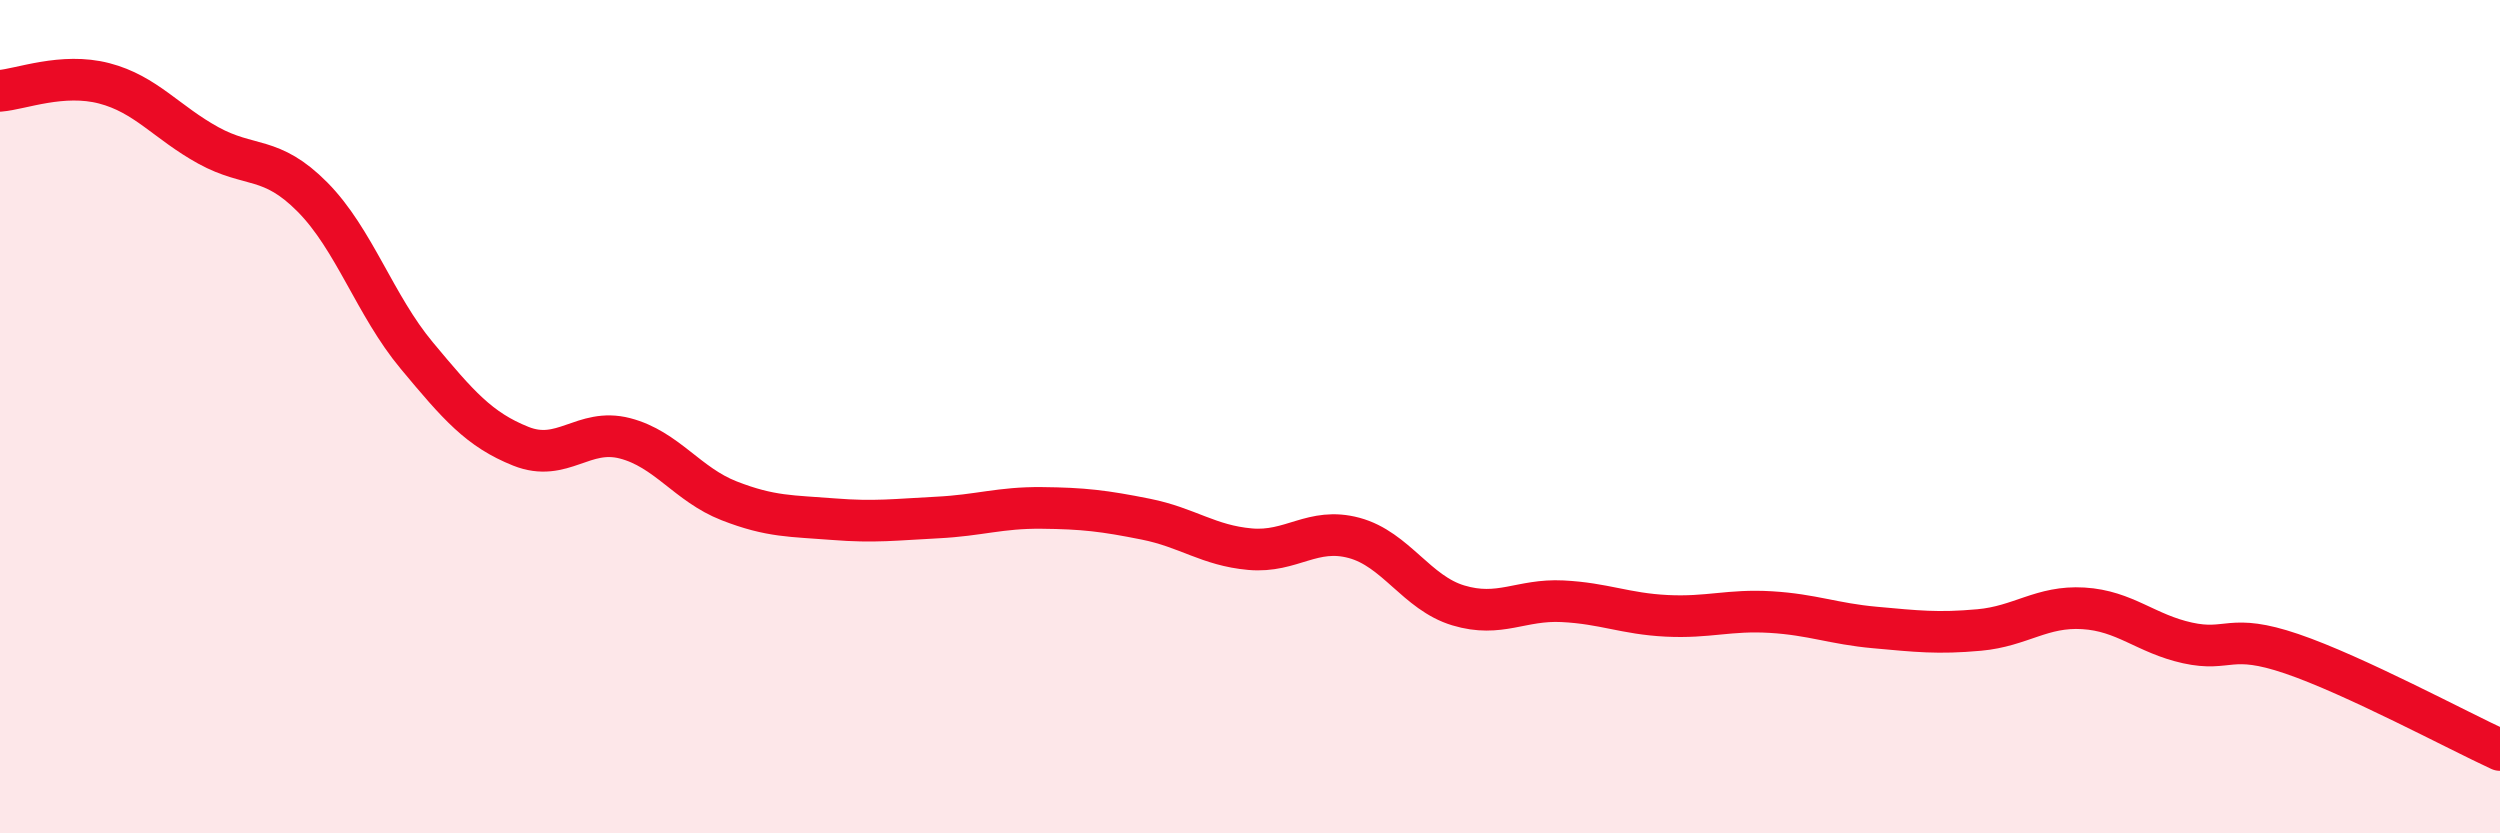
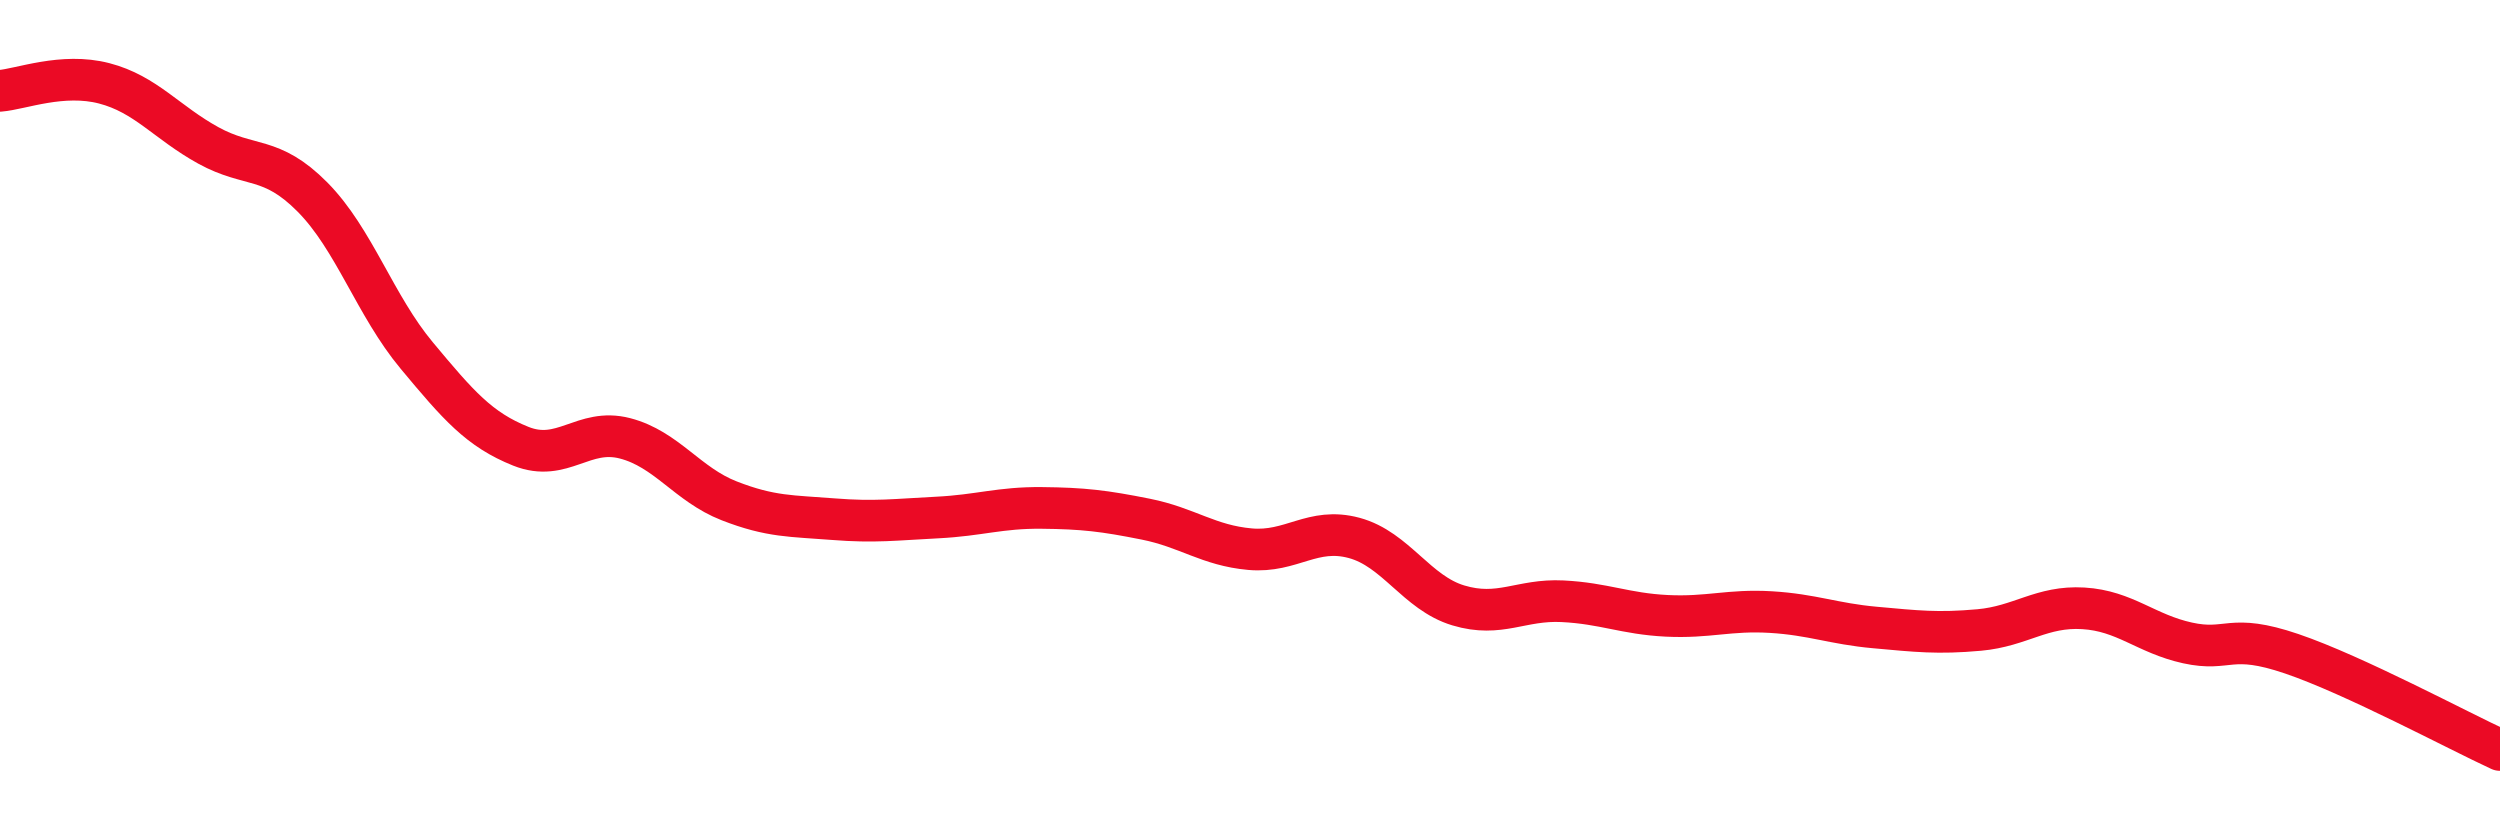
<svg xmlns="http://www.w3.org/2000/svg" width="60" height="20" viewBox="0 0 60 20">
-   <path d="M 0,2.18 C 0.5,2.14 1.5,1.74 2.5,2 C 3.5,2.26 4,2.94 5,3.49 C 6,4.04 6.5,3.72 7.5,4.73 C 8.5,5.74 9,7.33 10,8.53 C 11,9.73 11.5,10.31 12.5,10.71 C 13.5,11.11 14,10.26 15,10.52 C 16,10.78 16.5,11.63 17.5,12.02 C 18.5,12.41 19,12.38 20,12.46 C 21,12.54 21.5,12.47 22.5,12.42 C 23.5,12.37 24,12.18 25,12.19 C 26,12.2 26.5,12.26 27.5,12.46 C 28.5,12.66 29,13.09 30,13.18 C 31,13.27 31.5,12.64 32.5,12.91 C 33.5,13.18 34,14.23 35,14.53 C 36,14.83 36.5,14.38 37.5,14.43 C 38.5,14.48 39,14.73 40,14.78 C 41,14.83 41.5,14.63 42.5,14.69 C 43.5,14.75 44,14.97 45,15.06 C 46,15.15 46.5,15.21 47.5,15.12 C 48.5,15.03 49,14.54 50,14.6 C 51,14.66 51.5,15.21 52.5,15.43 C 53.5,15.65 53.5,15.18 55,15.69 C 56.5,16.2 59,17.54 60,18L60 20L0 20Z" fill="#EB0A25" opacity="0.1" stroke-linecap="round" stroke-linejoin="round" />
  <path d="M 0,2.18 C 0.5,2.14 1.5,1.74 2.5,2 C 3.5,2.26 4,2.94 5,3.49 C 6,4.04 6.5,3.72 7.5,4.73 C 8.5,5.74 9,7.33 10,8.53 C 11,9.73 11.5,10.31 12.5,10.71 C 13.5,11.11 14,10.26 15,10.52 C 16,10.78 16.5,11.63 17.5,12.02 C 18.5,12.41 19,12.38 20,12.46 C 21,12.54 21.5,12.47 22.5,12.42 C 23.5,12.37 24,12.18 25,12.19 C 26,12.2 26.5,12.26 27.5,12.46 C 28.5,12.66 29,13.09 30,13.18 C 31,13.27 31.5,12.64 32.5,12.91 C 33.5,13.18 34,14.23 35,14.53 C 36,14.83 36.5,14.38 37.5,14.43 C 38.5,14.48 39,14.73 40,14.78 C 41,14.83 41.5,14.63 42.5,14.69 C 43.5,14.75 44,14.97 45,15.06 C 46,15.15 46.5,15.21 47.5,15.12 C 48.5,15.03 49,14.54 50,14.6 C 51,14.66 51.5,15.21 52.5,15.43 C 53.5,15.65 53.5,15.18 55,15.69 C 56.5,16.2 59,17.54 60,18" stroke="#EB0A25" stroke-width="1" fill="none" stroke-linecap="round" stroke-linejoin="round" />
</svg>